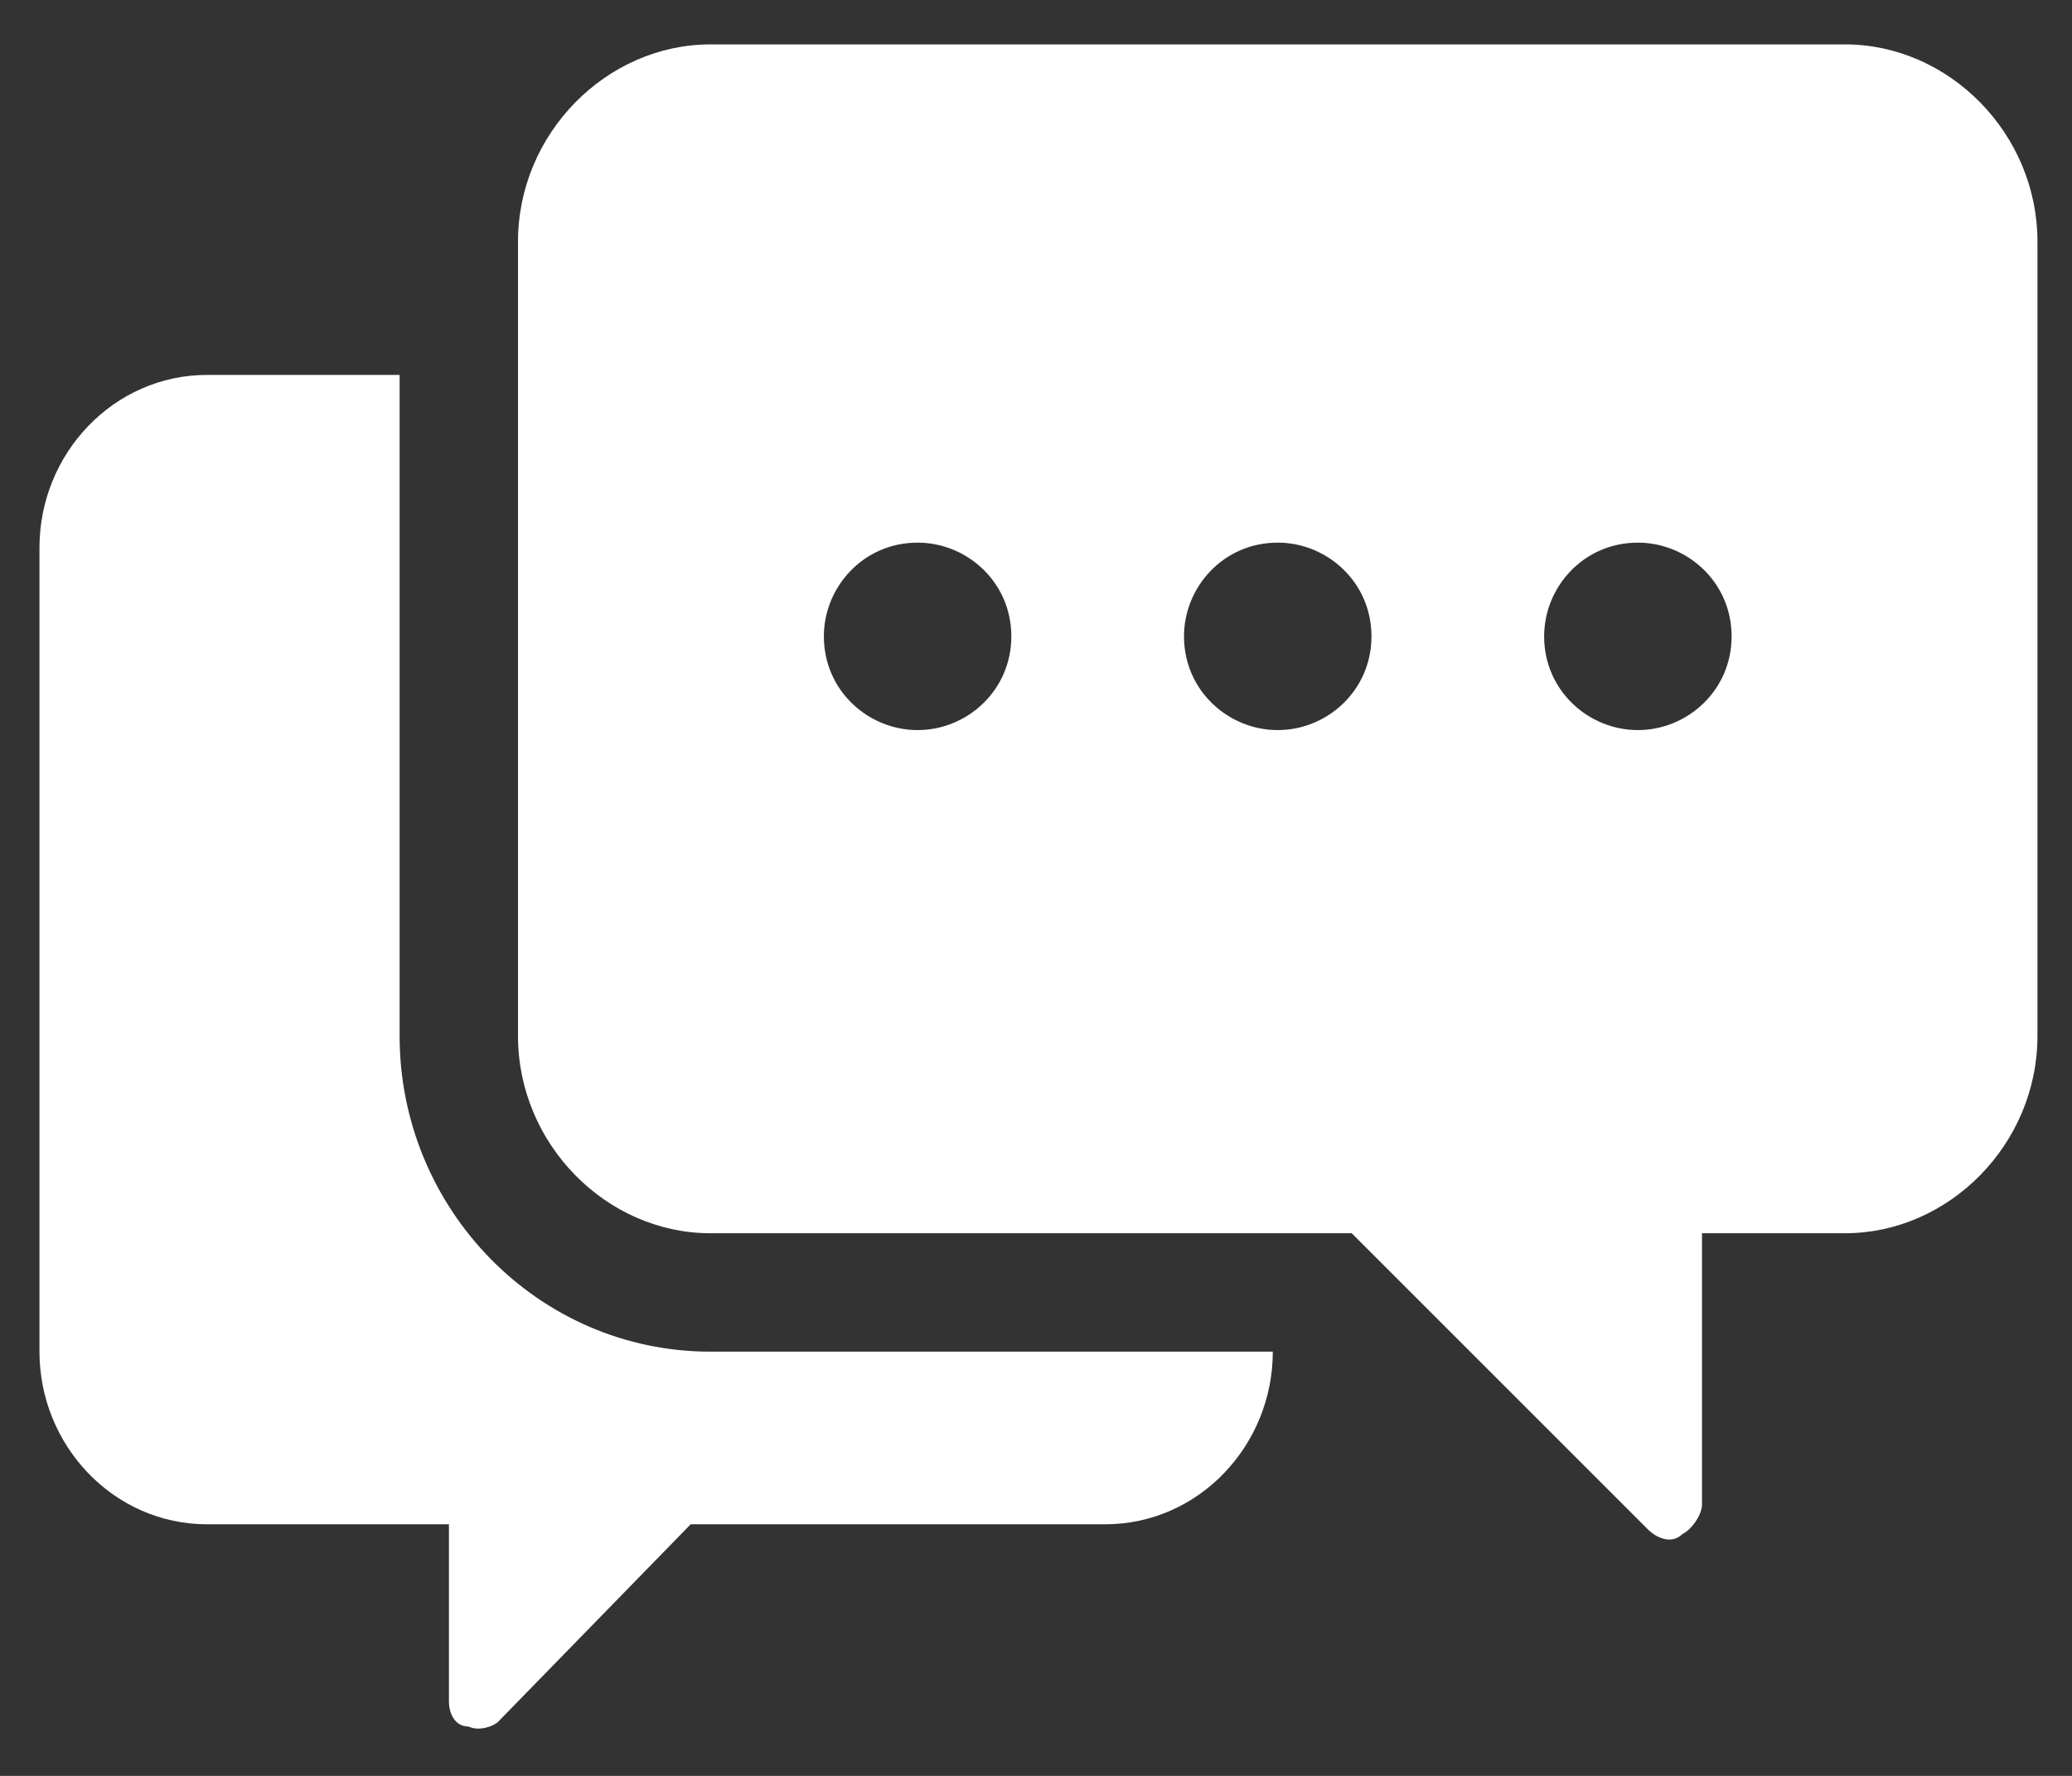
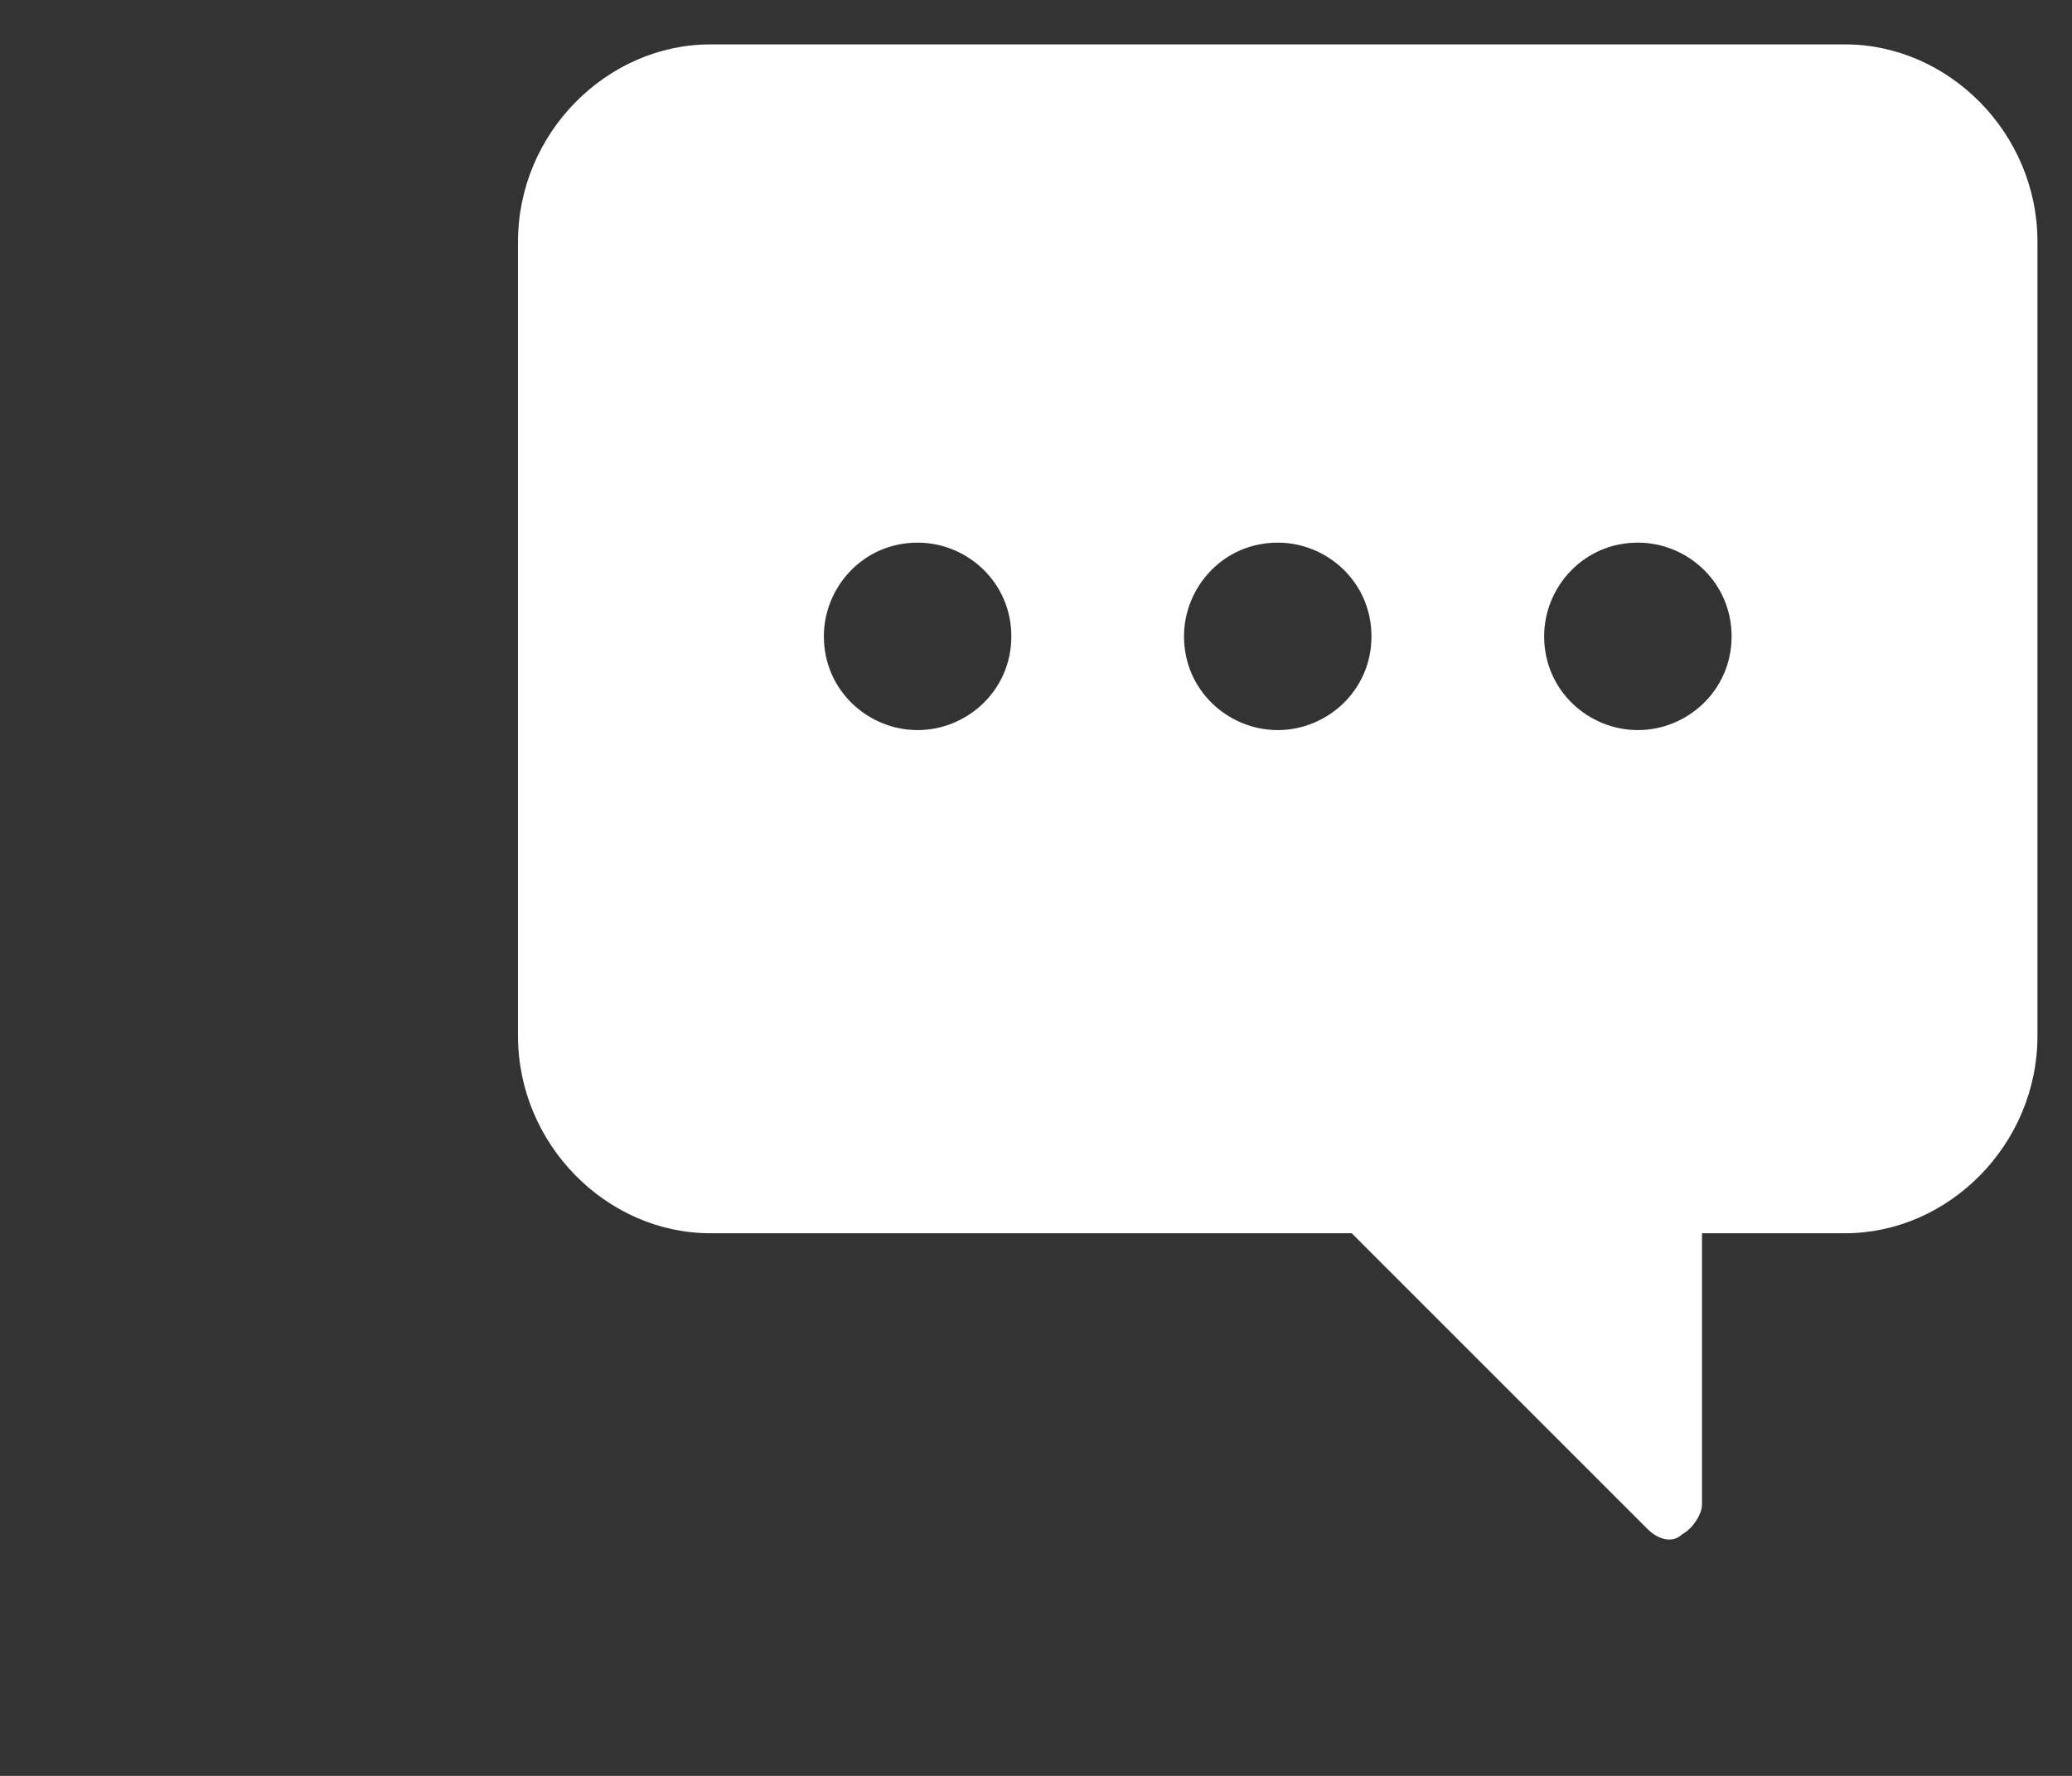
<svg xmlns="http://www.w3.org/2000/svg" version="1.1" id="レイヤー_1" x="0px" y="0px" viewBox="0 0 42 36" style="enable-background:new 0 0 42 36;" xml:space="preserve">
  <rect x="0" y="0" width="42" height="36" fill="#333333" stroke="none" />
  <style type="text/css">
	.st0{fill:#FFFFFF;}
</style>
  <g>
    <g>
-       <path class="st0" d="M8.1,21V7.6H4.2c-1.9,0-3.4,1.6-3.4,3.5v16.3c0,1.9,1.5,3.5,3.4,3.5h4.9v3.6c0,0.2,0.1,0.5,0.4,0.5    c0.2,0.1,0.5,0,0.6-0.1l3.9-4h8.4c1.9,0,3.4-1.6,3.4-3.5v0H14.4C10.9,27.4,8.1,24.5,8.1,21z" />
      <path class="st0" d="M37.4,0.9h-23c-2.1,0-3.9,1.8-3.9,4V21c0,2.2,1.8,4,3.9,4h13l6,6c0.2,0.2,0.5,0.3,0.7,0.1    c0.2-0.1,0.4-0.4,0.4-0.6V25h2.9c2.1,0,3.9-1.8,3.9-4V4.9C41.3,2.7,39.5,0.9,37.4,0.9z M18.6,14.8c-1,0-1.9-0.8-1.9-1.9    c0-1,0.8-1.9,1.9-1.9c1,0,1.9,0.8,1.9,1.9C20.5,14,19.6,14.8,18.6,14.8z M25.9,14.8c-1,0-1.9-0.8-1.9-1.9c0-1,0.8-1.9,1.9-1.9    c1,0,1.9,0.8,1.9,1.9C27.8,14,26.9,14.8,25.9,14.8z M33.2,14.8c-1,0-1.9-0.8-1.9-1.9c0-1,0.8-1.9,1.9-1.9c1,0,1.9,0.8,1.9,1.9    C35.1,14,34.2,14.8,33.2,14.8z" />
    </g>
  </g>
</svg>